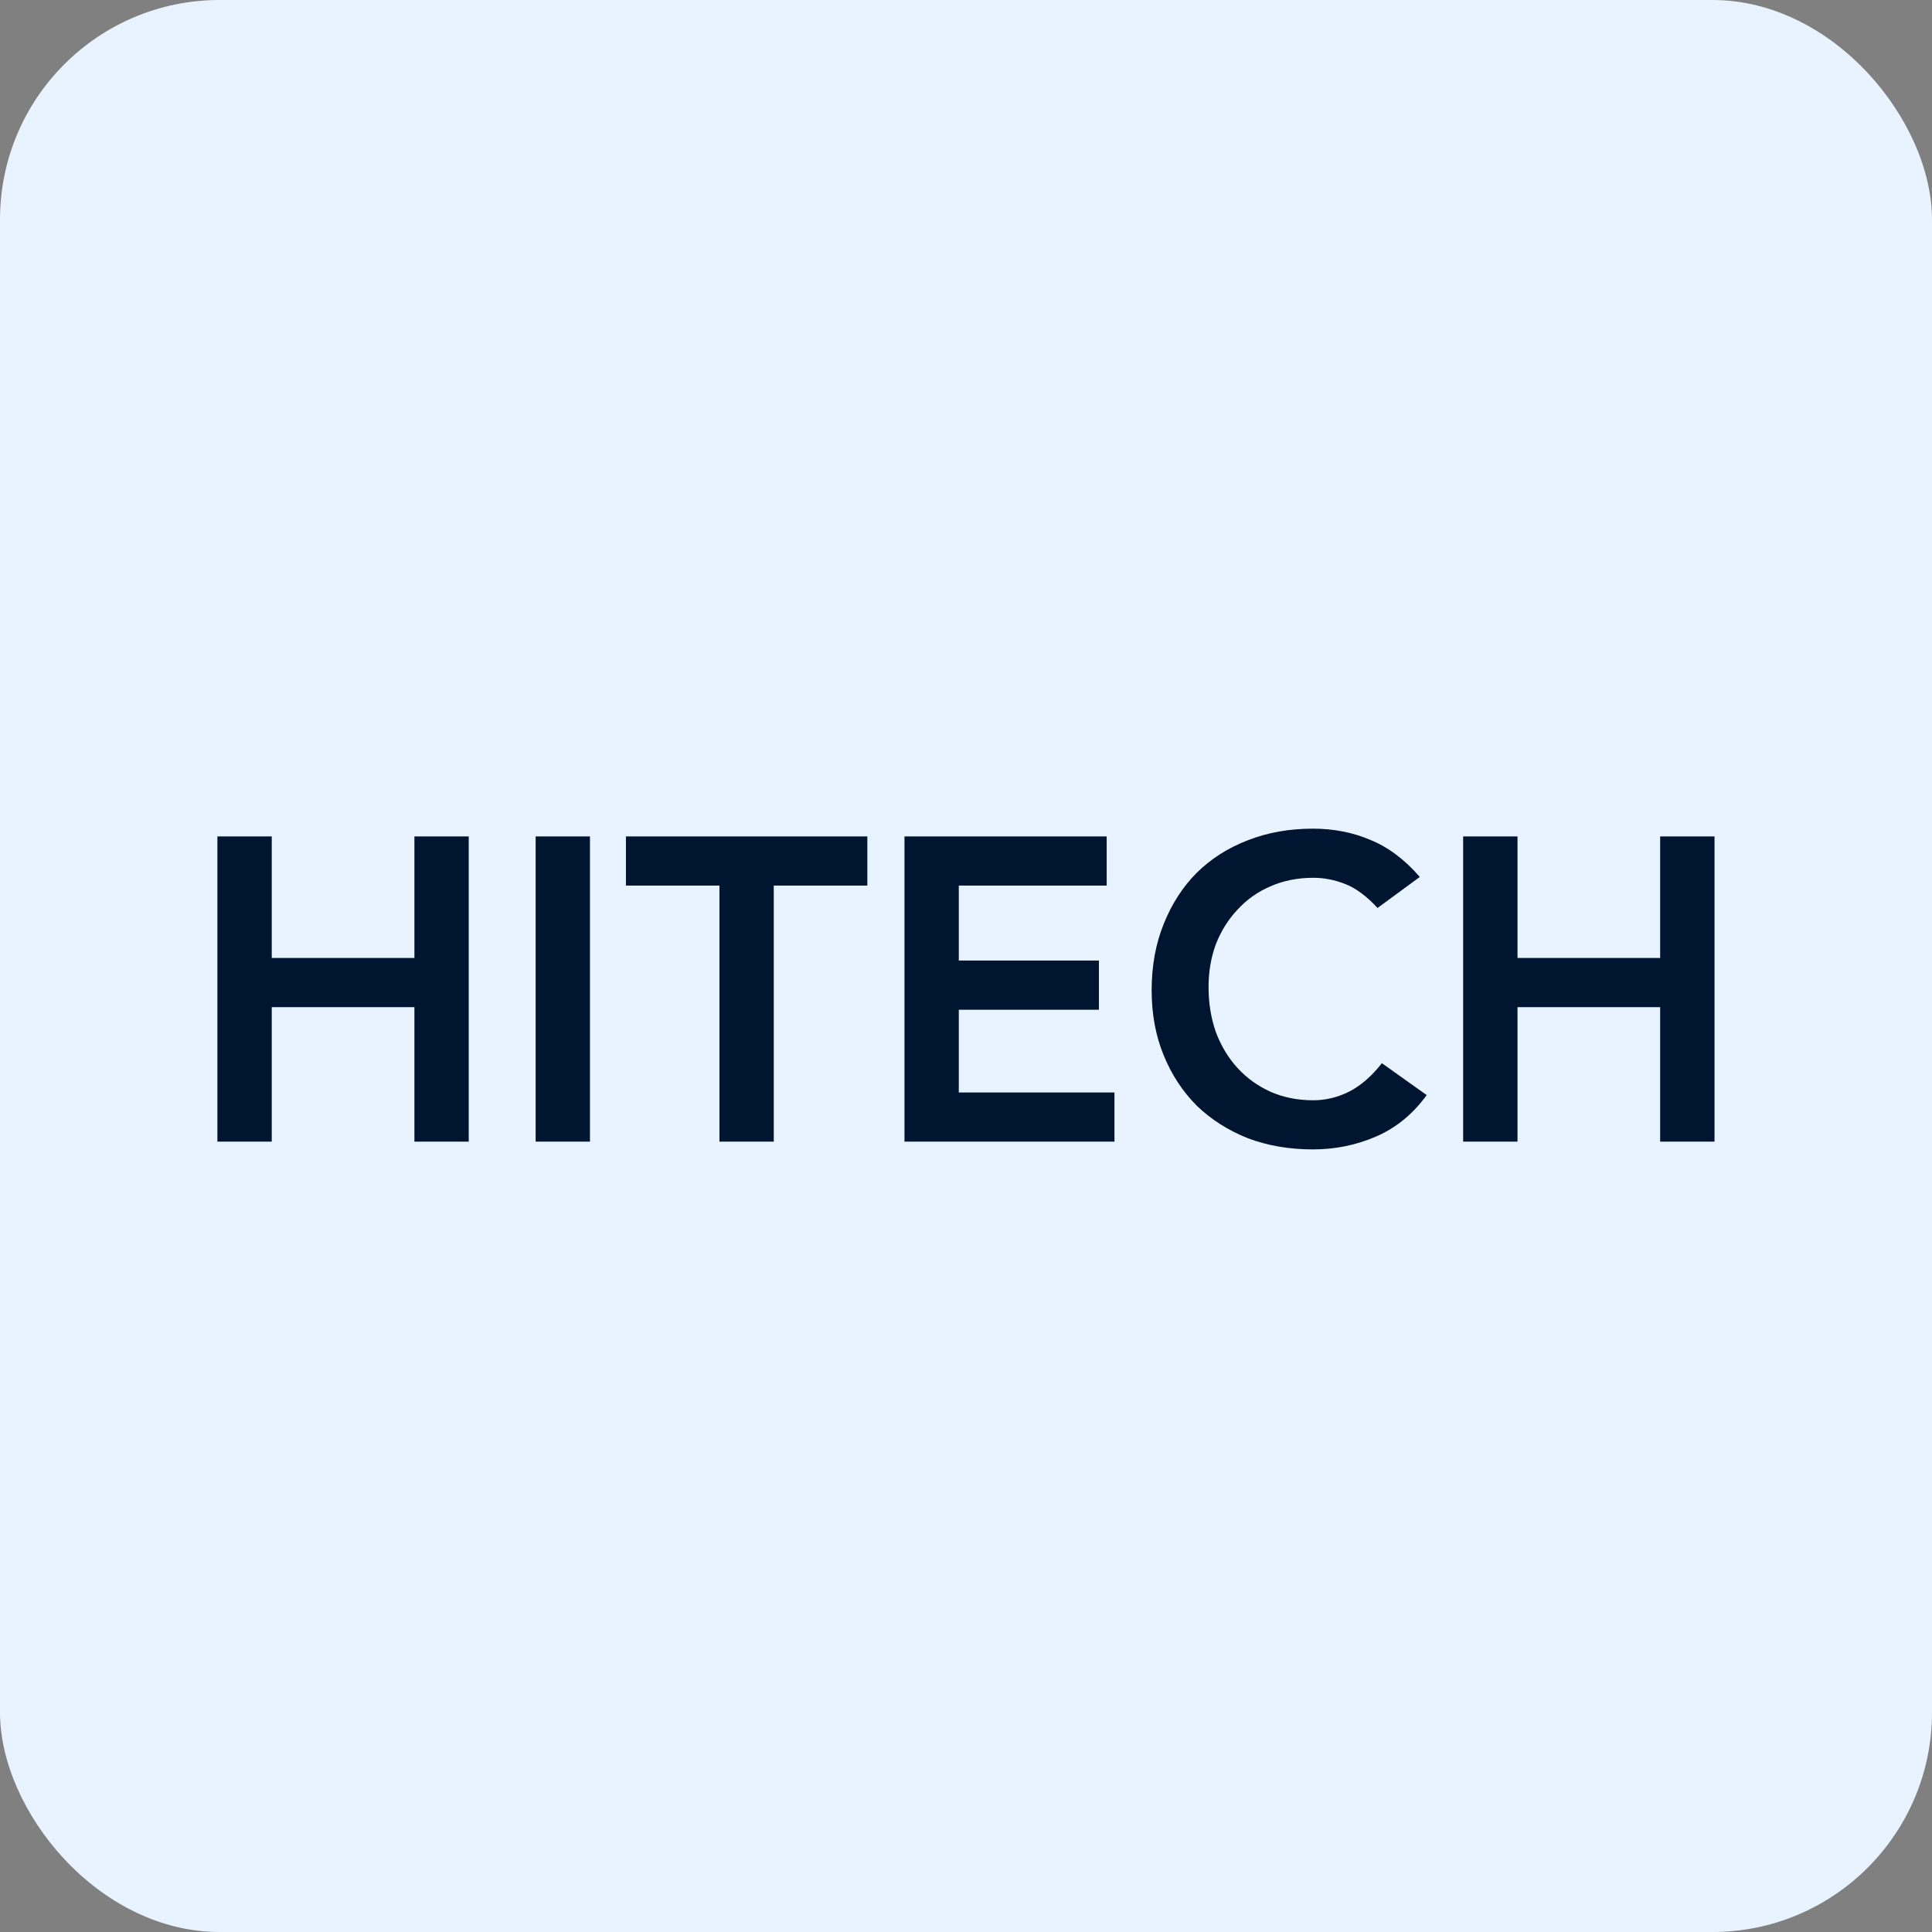
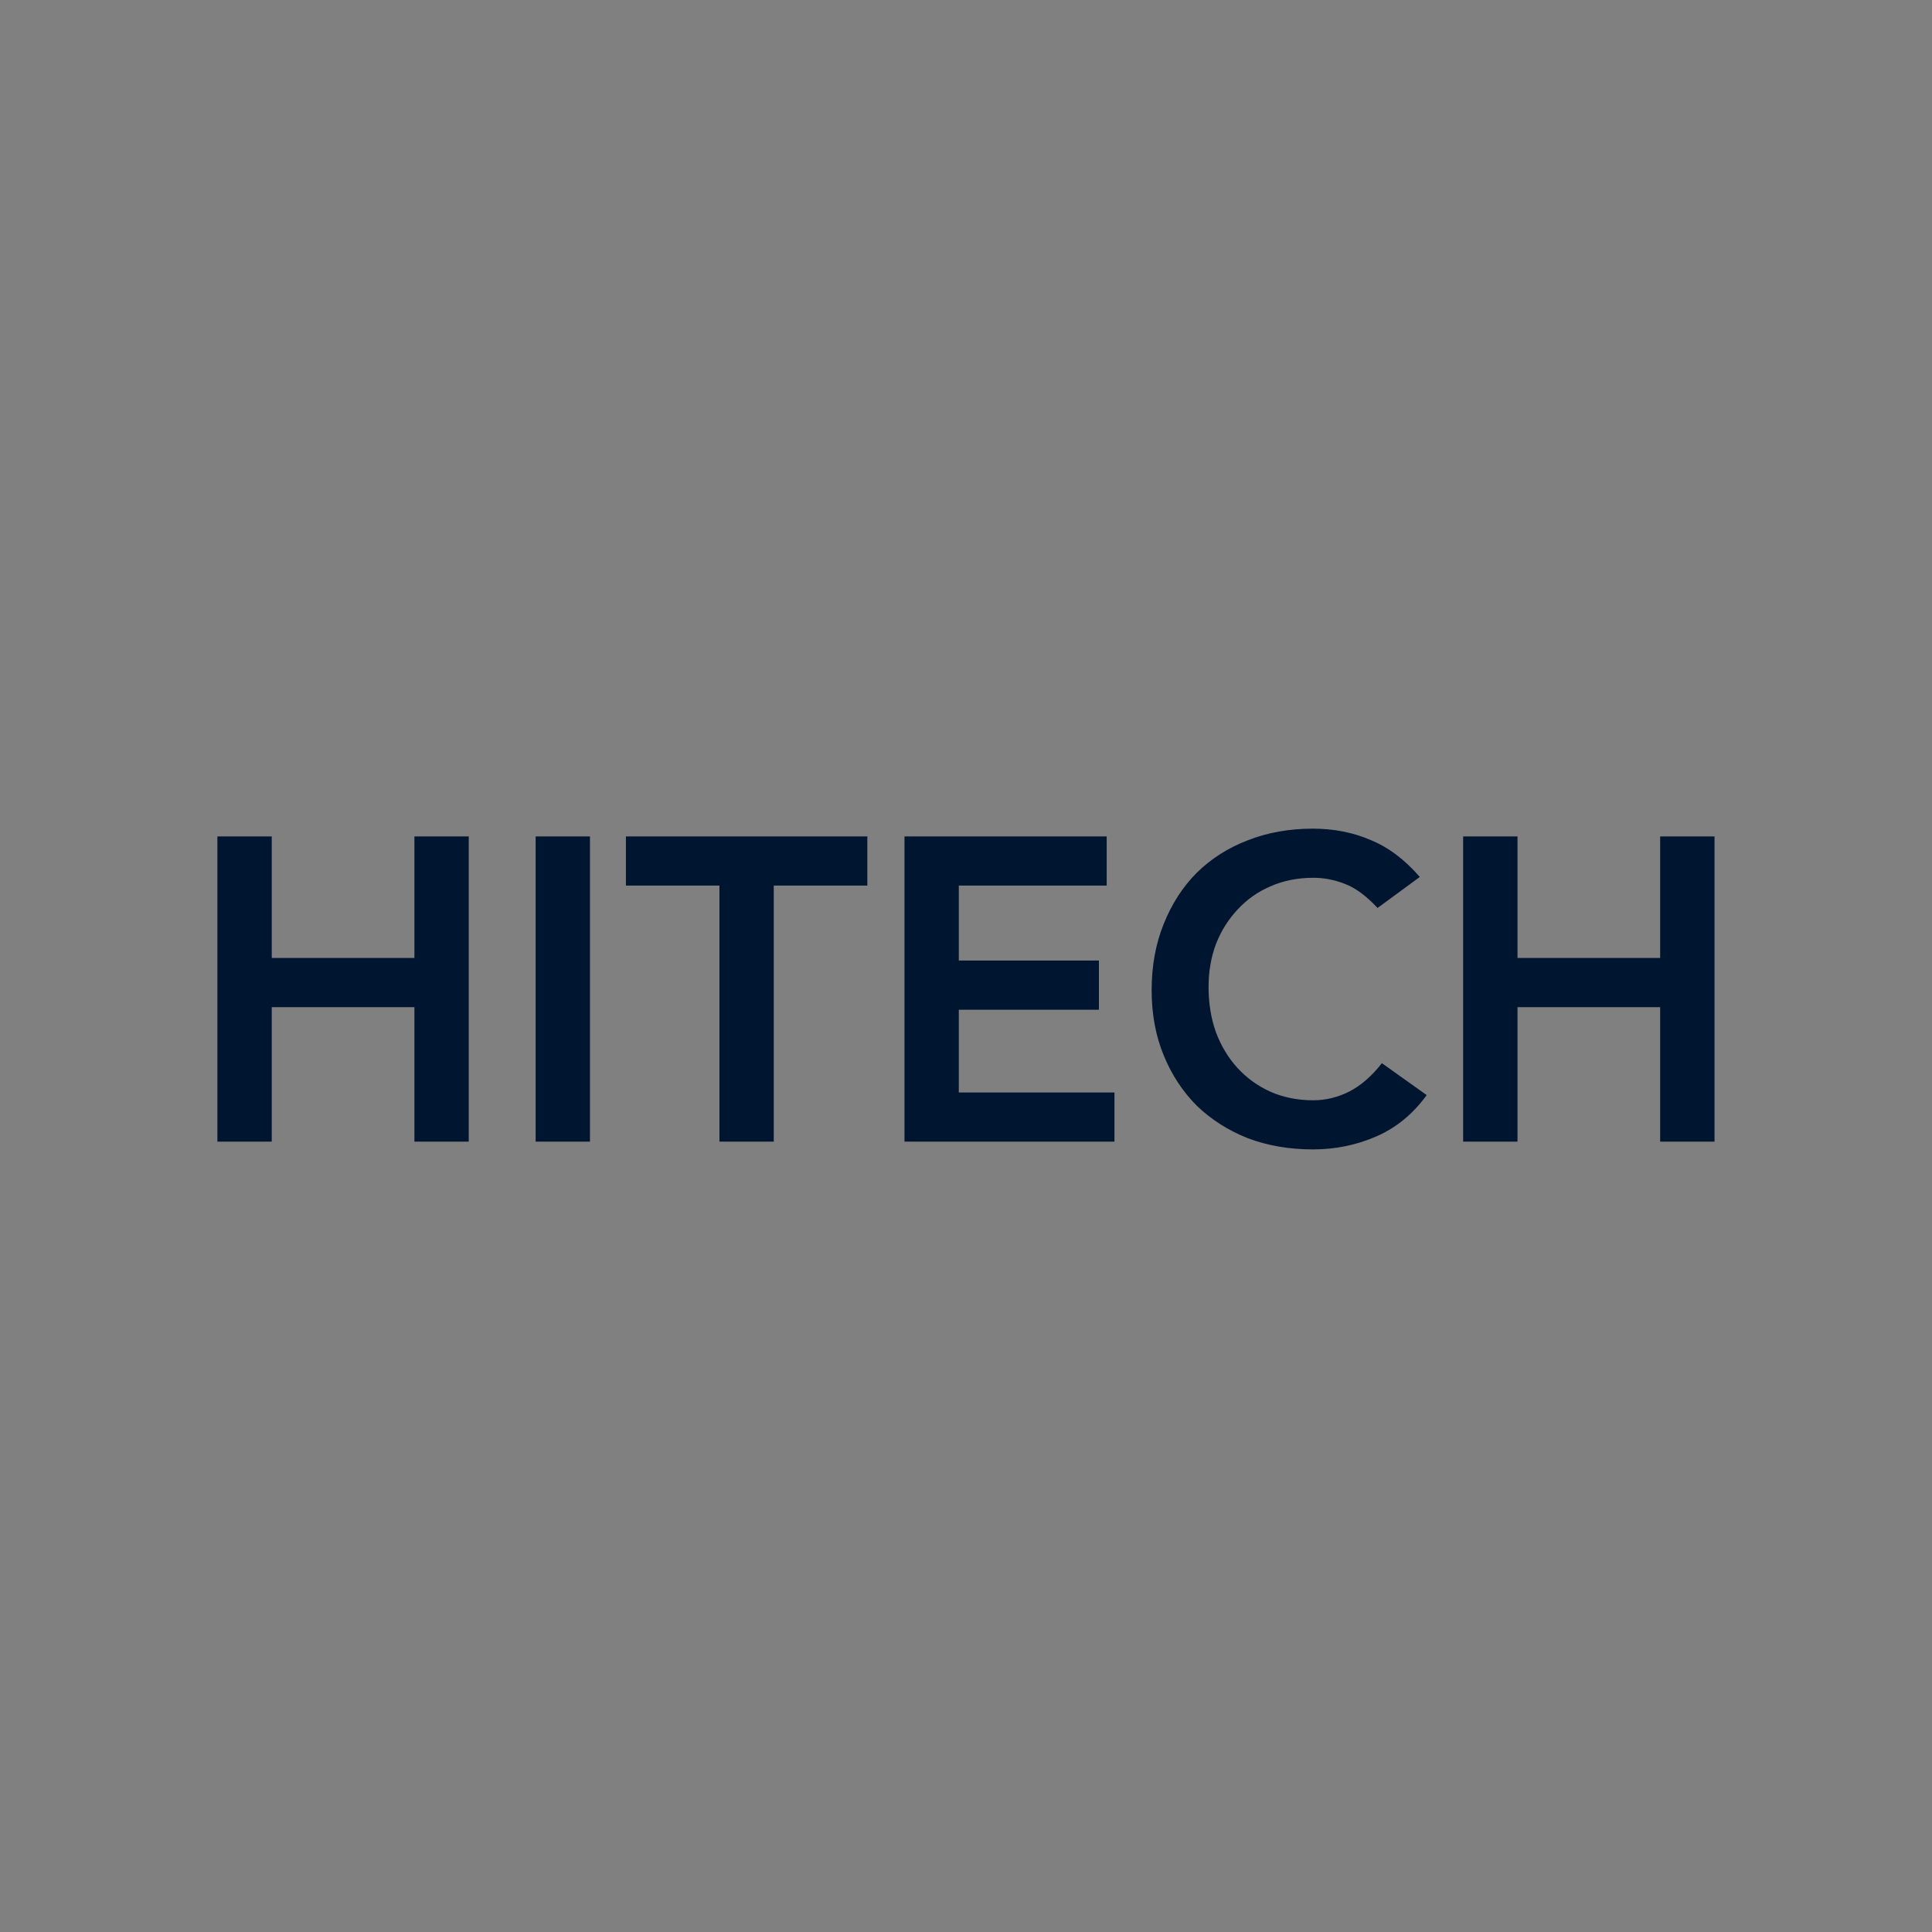
<svg xmlns="http://www.w3.org/2000/svg" width="44" height="44" viewBox="0 0 44 44" fill="none">
  <rect x="0" y="0" width="44" height="44" fill="#808080" stroke="none" />
-   <rect width="44" height="44" rx="5" fill="#E8F3FF" />
  <path d="M4.951 19.049H6.189V21.817H9.438V19.049H10.675V26H9.438V22.937H6.189V26H4.951V19.049ZM12.199 19.049H13.436V26H12.199V19.049ZM16.385 20.168H14.255V19.049H19.753V20.168H17.622V26H16.385V20.168ZM20.599 19.049H25.204V20.168H21.836V21.876H25.027V22.996H21.836V24.881H25.381V26H20.599V19.049ZM31.373 20.678C31.118 20.404 30.869 20.22 30.627 20.129C30.391 20.037 30.152 19.991 29.91 19.991C29.55 19.991 29.223 20.057 28.928 20.188C28.64 20.312 28.392 20.489 28.182 20.718C27.973 20.94 27.809 21.202 27.691 21.503C27.58 21.804 27.524 22.128 27.524 22.475C27.524 22.848 27.58 23.192 27.691 23.506C27.809 23.82 27.973 24.092 28.182 24.321C28.392 24.55 28.64 24.73 28.928 24.861C29.223 24.992 29.55 25.058 29.91 25.058C30.192 25.058 30.463 24.992 30.725 24.861C30.993 24.724 31.242 24.508 31.471 24.213L32.492 24.94C32.178 25.372 31.795 25.686 31.343 25.882C30.892 26.078 30.411 26.177 29.9 26.177C29.363 26.177 28.869 26.092 28.418 25.922C27.973 25.745 27.586 25.499 27.259 25.185C26.938 24.864 26.686 24.482 26.503 24.036C26.32 23.591 26.228 23.097 26.228 22.554C26.228 21.997 26.32 21.494 26.503 21.042C26.686 20.584 26.938 20.194 27.259 19.873C27.586 19.553 27.973 19.307 28.418 19.137C28.869 18.96 29.363 18.872 29.9 18.872C30.372 18.872 30.807 18.957 31.206 19.127C31.612 19.291 31.988 19.572 32.335 19.972L31.373 20.678ZM33.322 19.049H34.56V21.817H37.809V19.049H39.047V26H37.809V22.937H34.56V26H33.322V19.049Z" fill="#00152F" />
</svg>